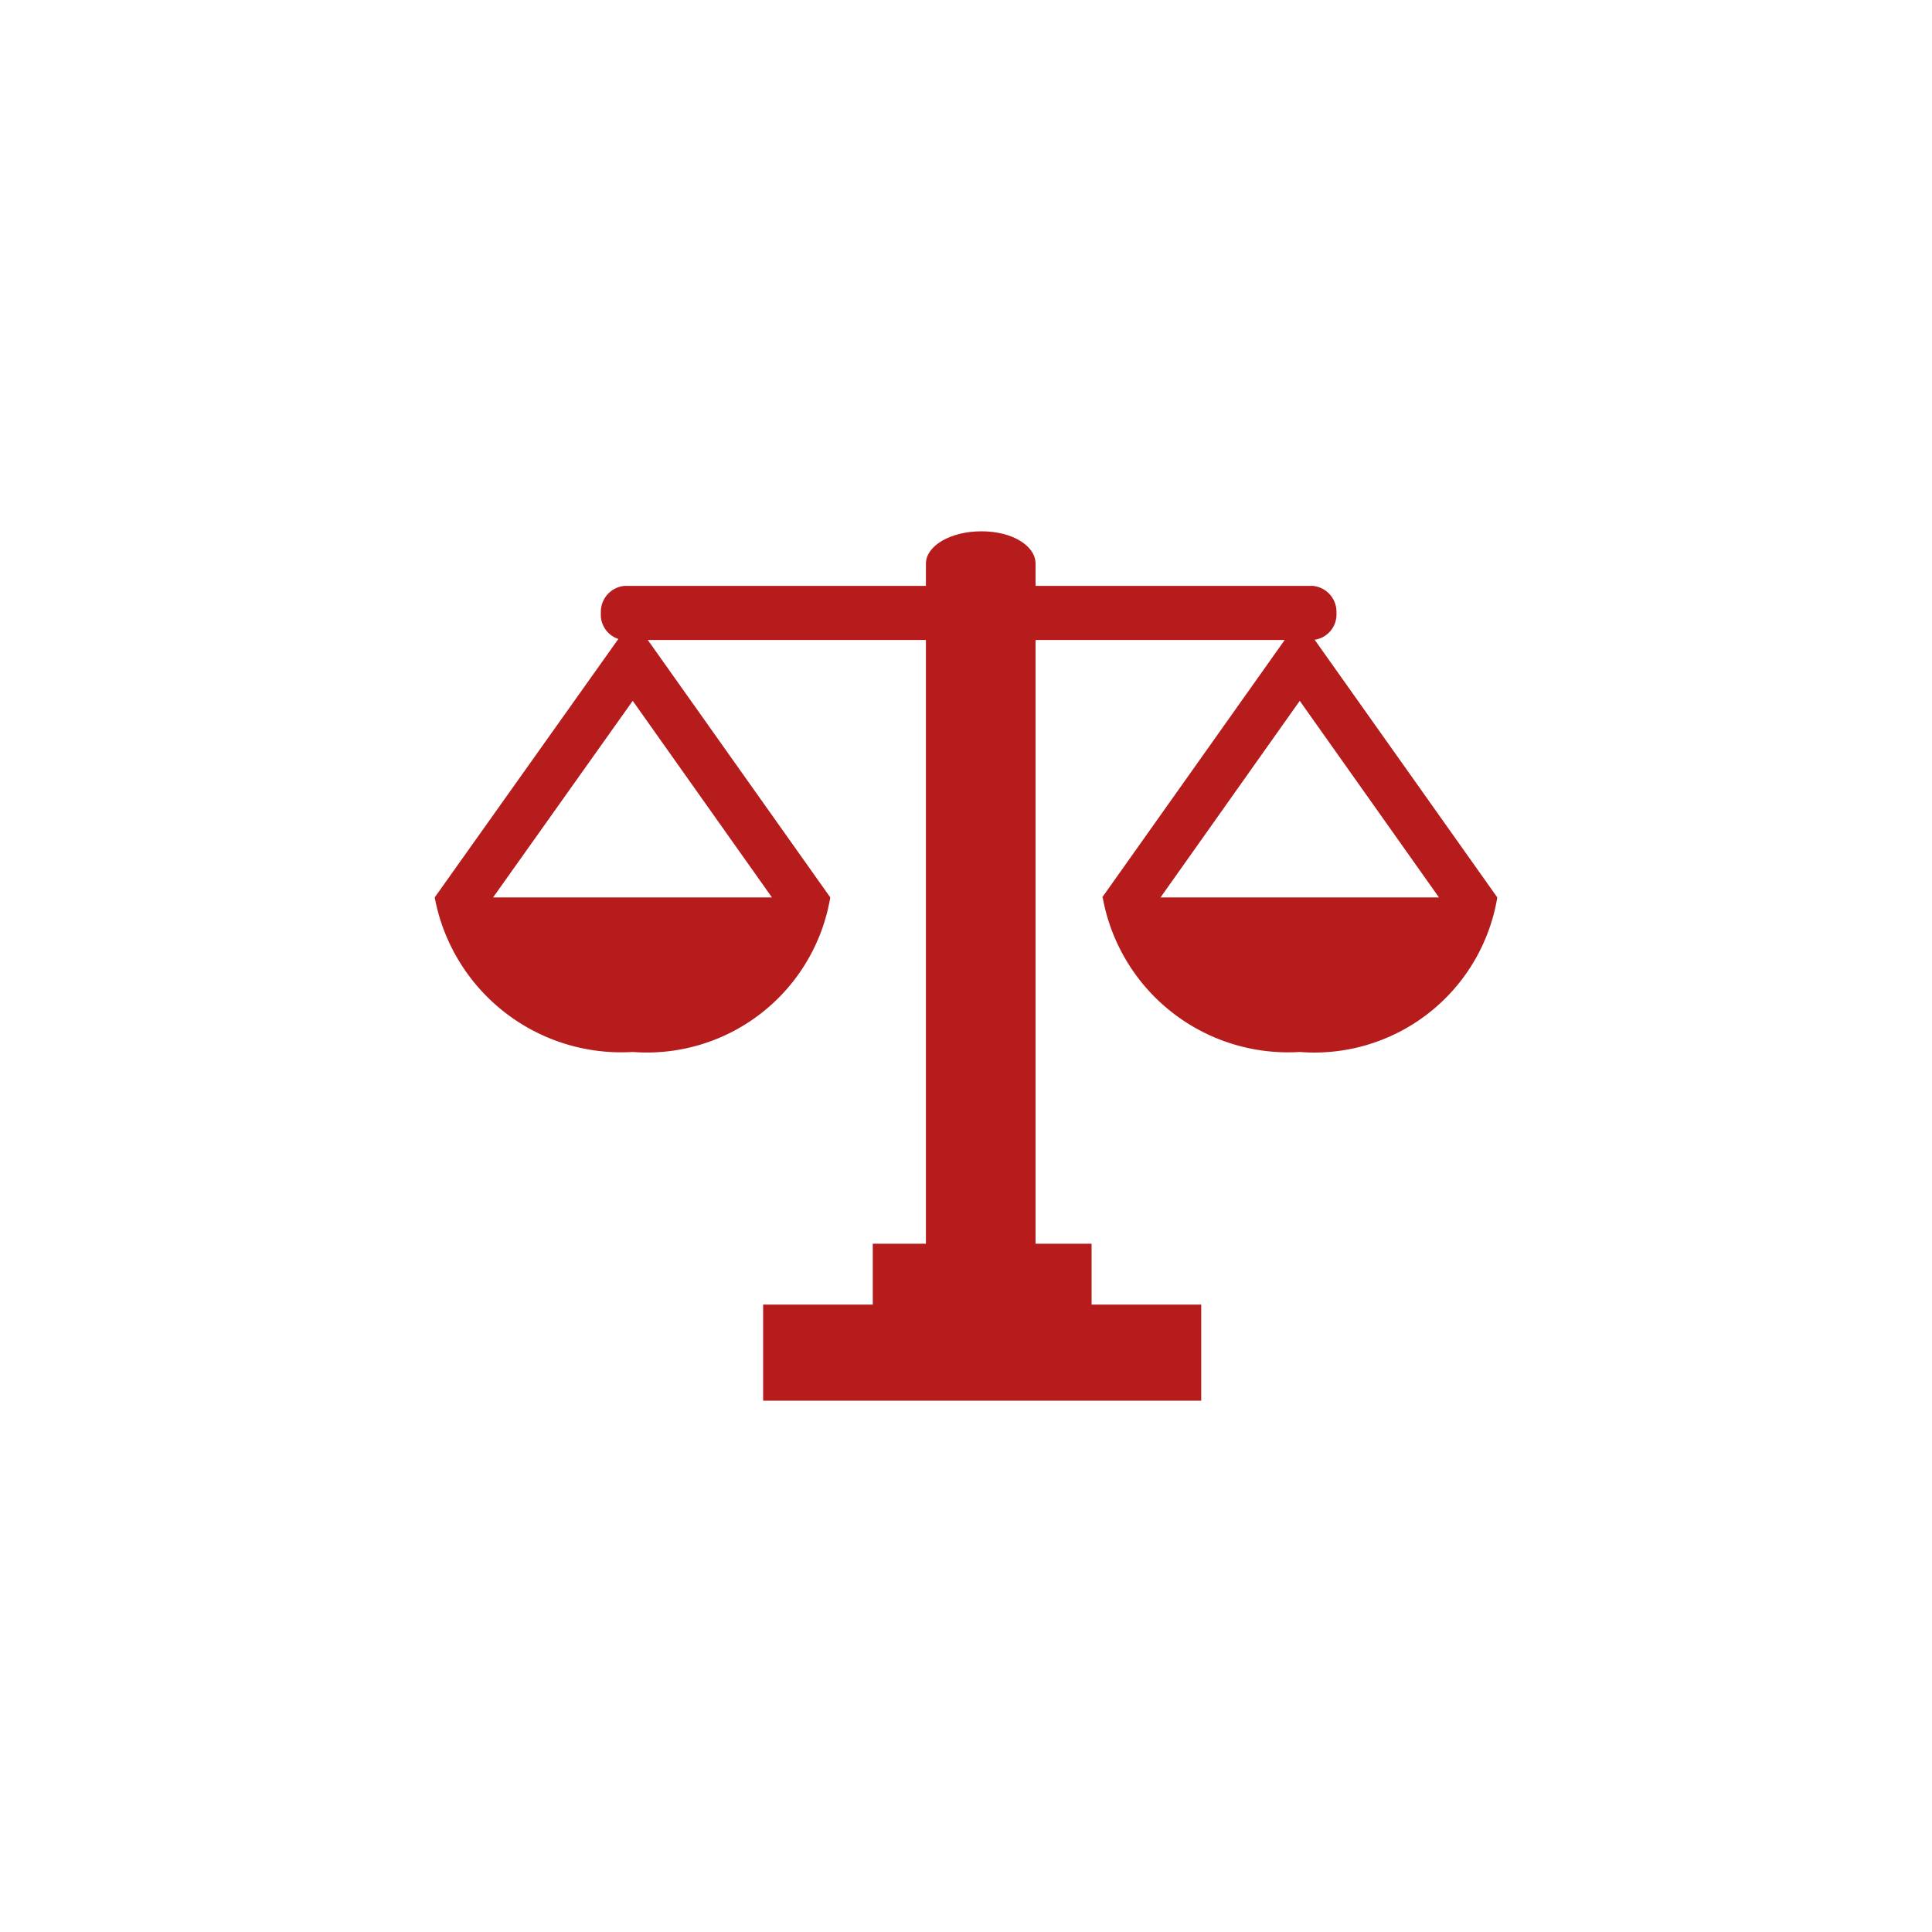
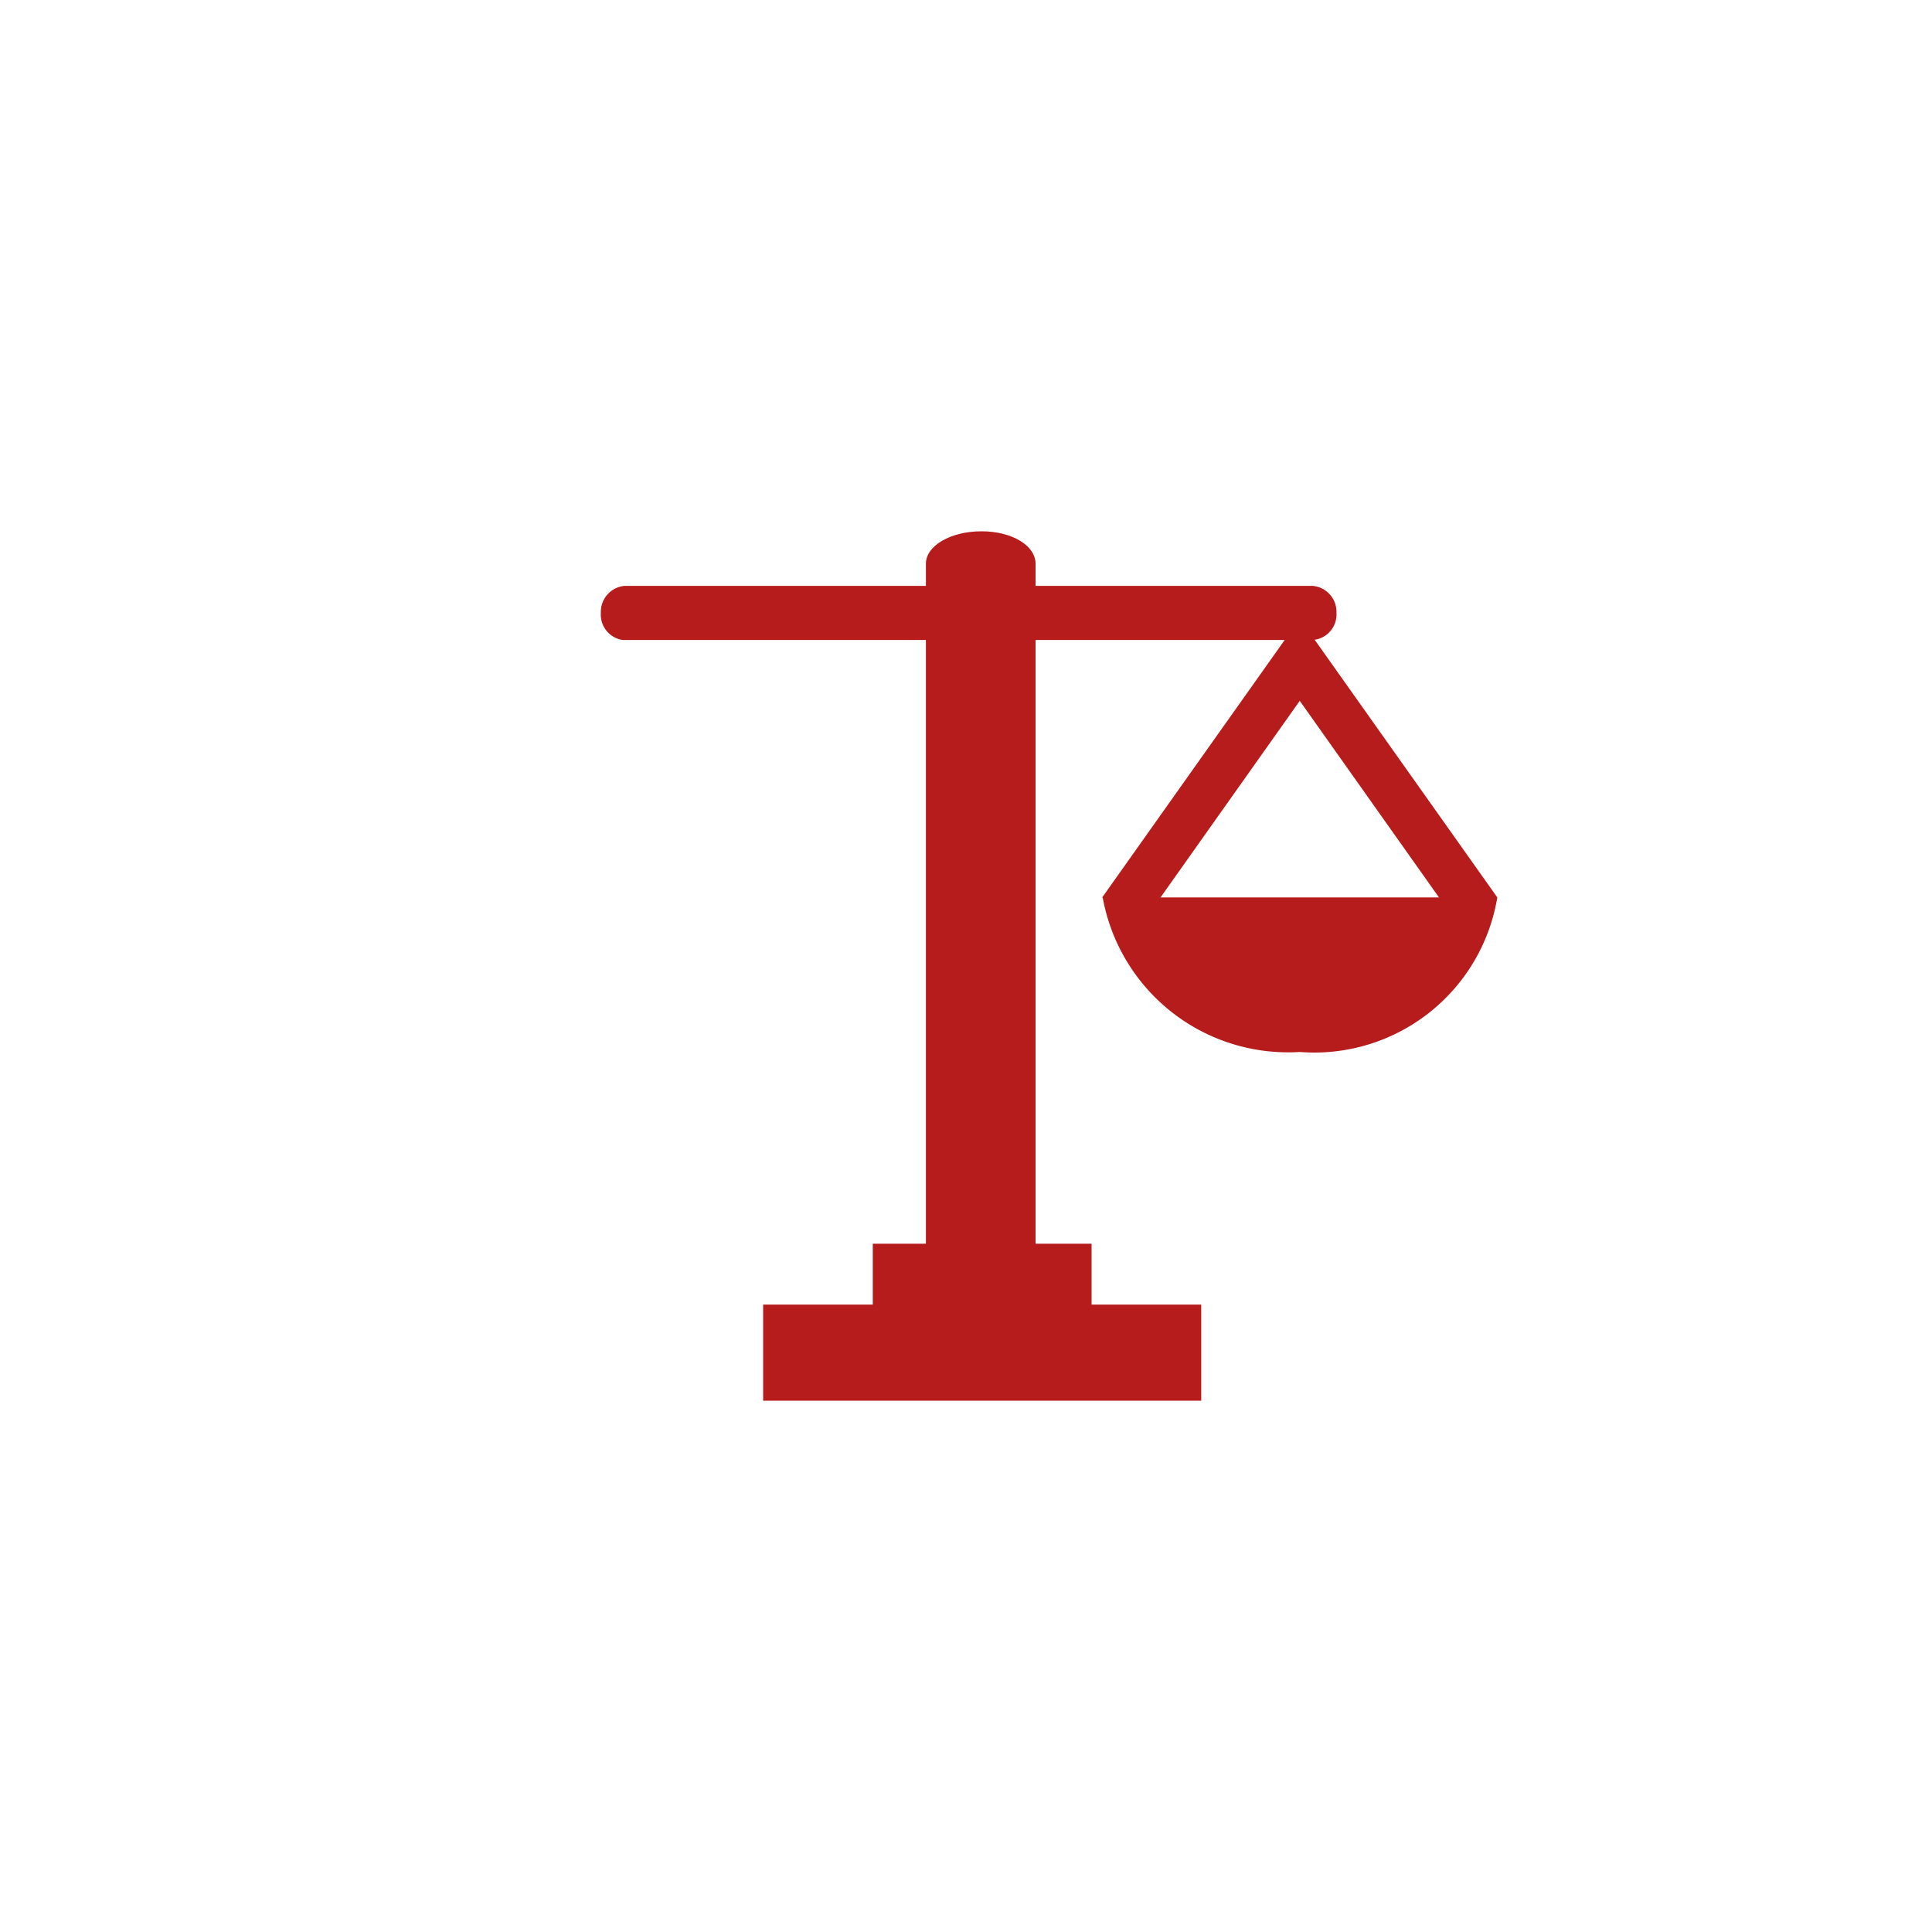
<svg xmlns="http://www.w3.org/2000/svg" viewBox="0 0 40 40">
  <title>heart_stroke</title>
  <rect width="40" height="40" style="fill:none" />
  <path d="M-3.12,19.8c-.62,0-1.15-.29-1.15-.66V3.2c0-.37.51-.67,1.15-.67S-2,2.83-2,3.2V19.14C-2,19.51-2.49,19.8-3.12,19.8Z" transform="translate(23.44 8.47)" style="fill:#b71c1c" />
  <path d="M3.74,4.78H-10.55A.53.53,0,0,1-11,4.22a.54.54,0,0,1,.49-.56H3.74a.54.54,0,0,1,.49.56A.53.53,0,0,1,3.74,4.78Z" transform="translate(23.44 8.47)" style="fill:#b71c1c" />
  <rect x="18.07" y="25.75" width="4.53" height="1.33" style="fill:#b71c1c" />
  <rect x="15.8" y="27.01" width="9.07" height="1.99" style="fill:#b71c1c" />
  <path d="M-.61,10.11H7.56a3.84,3.84,0,0,1-4.09,3.2A3.9,3.9,0,0,1-.61,10.11Z" transform="translate(23.44 8.47)" style="fill:#b71c1c" />
  <polygon points="30.21 19.17 26.91 14.51 23.61 19.17 22.82 18.58 26.91 12.81 31 18.58 30.21 19.17" style="fill:#b71c1c" />
-   <path d="M-14.44,10.11h8.19a3.85,3.85,0,0,1-4.09,3.2A3.93,3.93,0,0,1-14.44,10.11Z" transform="translate(23.44 8.47)" style="fill:#b71c1c" />
-   <polygon points="9.79 19.17 9 18.58 13.1 12.81 17.19 18.58 16.4 19.17 13.1 14.51 9.79 19.17" style="fill:#b71c1c" />
</svg>